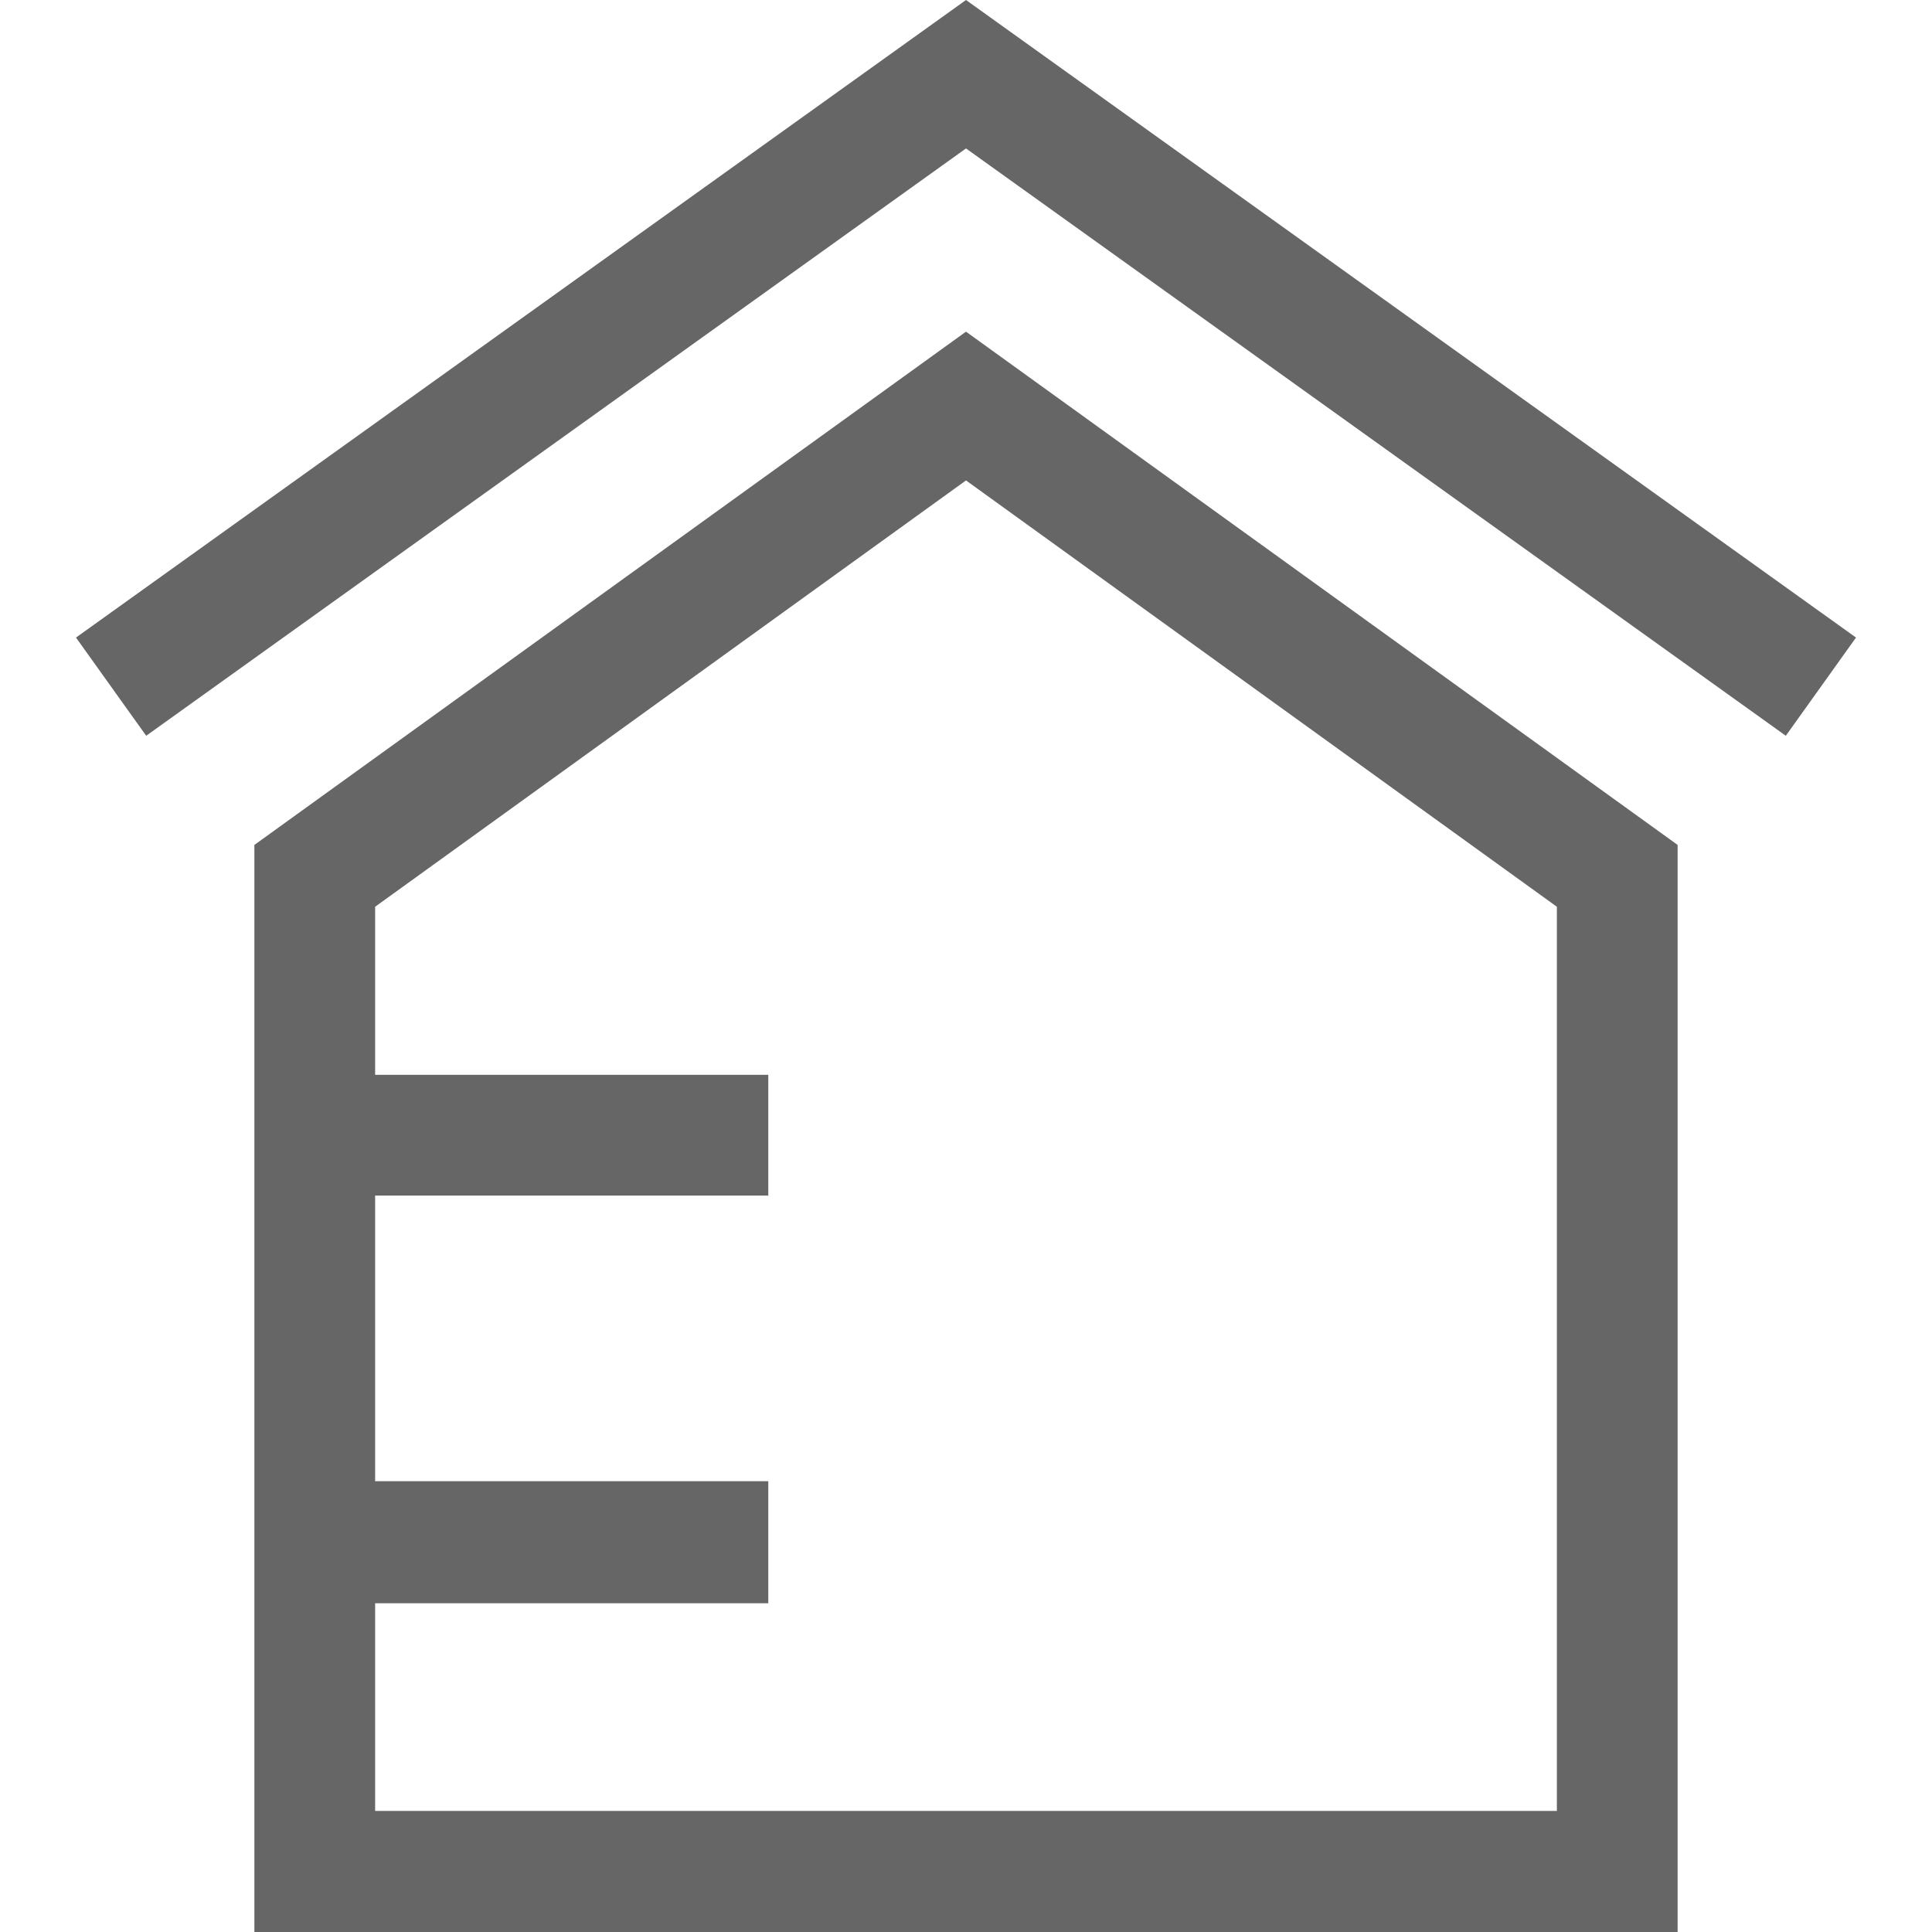
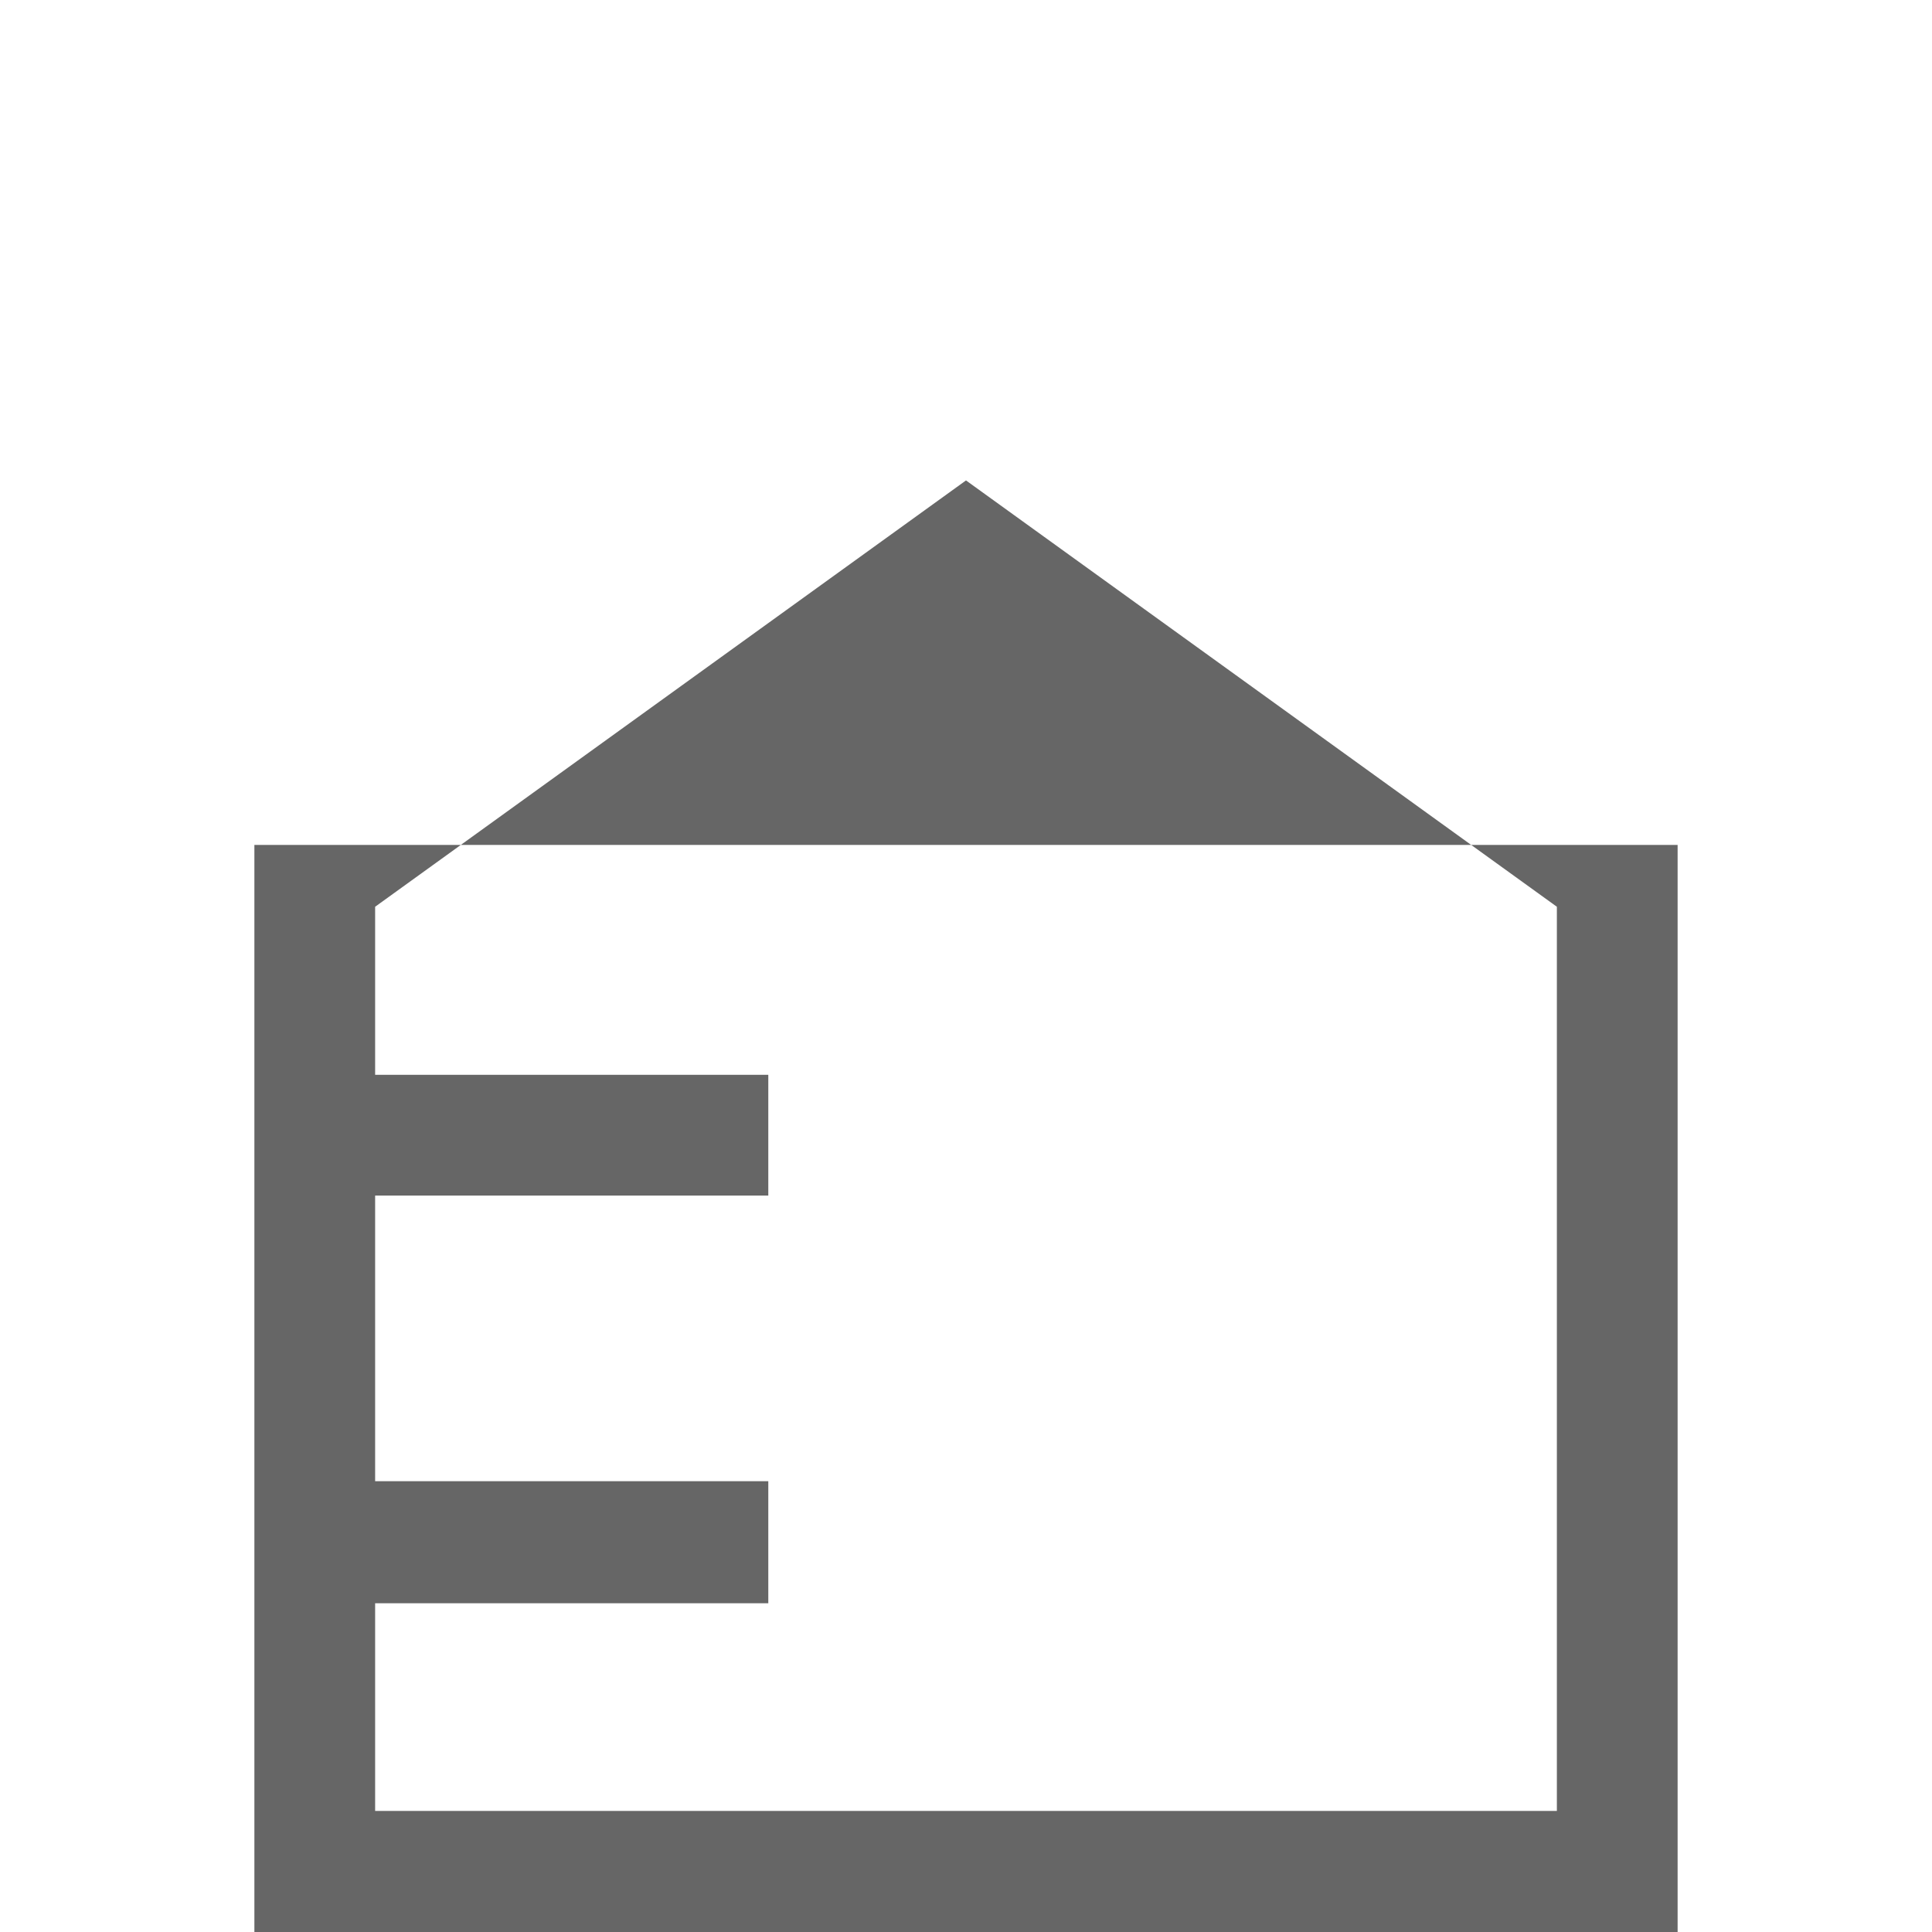
<svg xmlns="http://www.w3.org/2000/svg" viewBox="0 0 60 60">
  <title>ico-rodinne-domy-seda</title>
  <g>
-     <polygon points="30 4.61 55.46 22.85 57.64 19.8 30 0 2.36 19.8 4.54 22.85 30 4.61" fill="#666" />
-     <path d="M7.9,26.24V60H52.1V26.24L30,10.3Zm40.45,30H11.65V49.79H23.86V46H11.65V37.13H23.86V33.38H11.65V28.16L30,14.92,48.35,28.16Z" fill="#666" />
+     <path d="M7.9,26.24V60H52.1V26.24Zm40.45,30H11.65V49.79H23.86V46H11.65V37.13H23.86V33.38H11.65V28.16L30,14.92,48.35,28.16Z" fill="#666" />
  </g>
</svg>